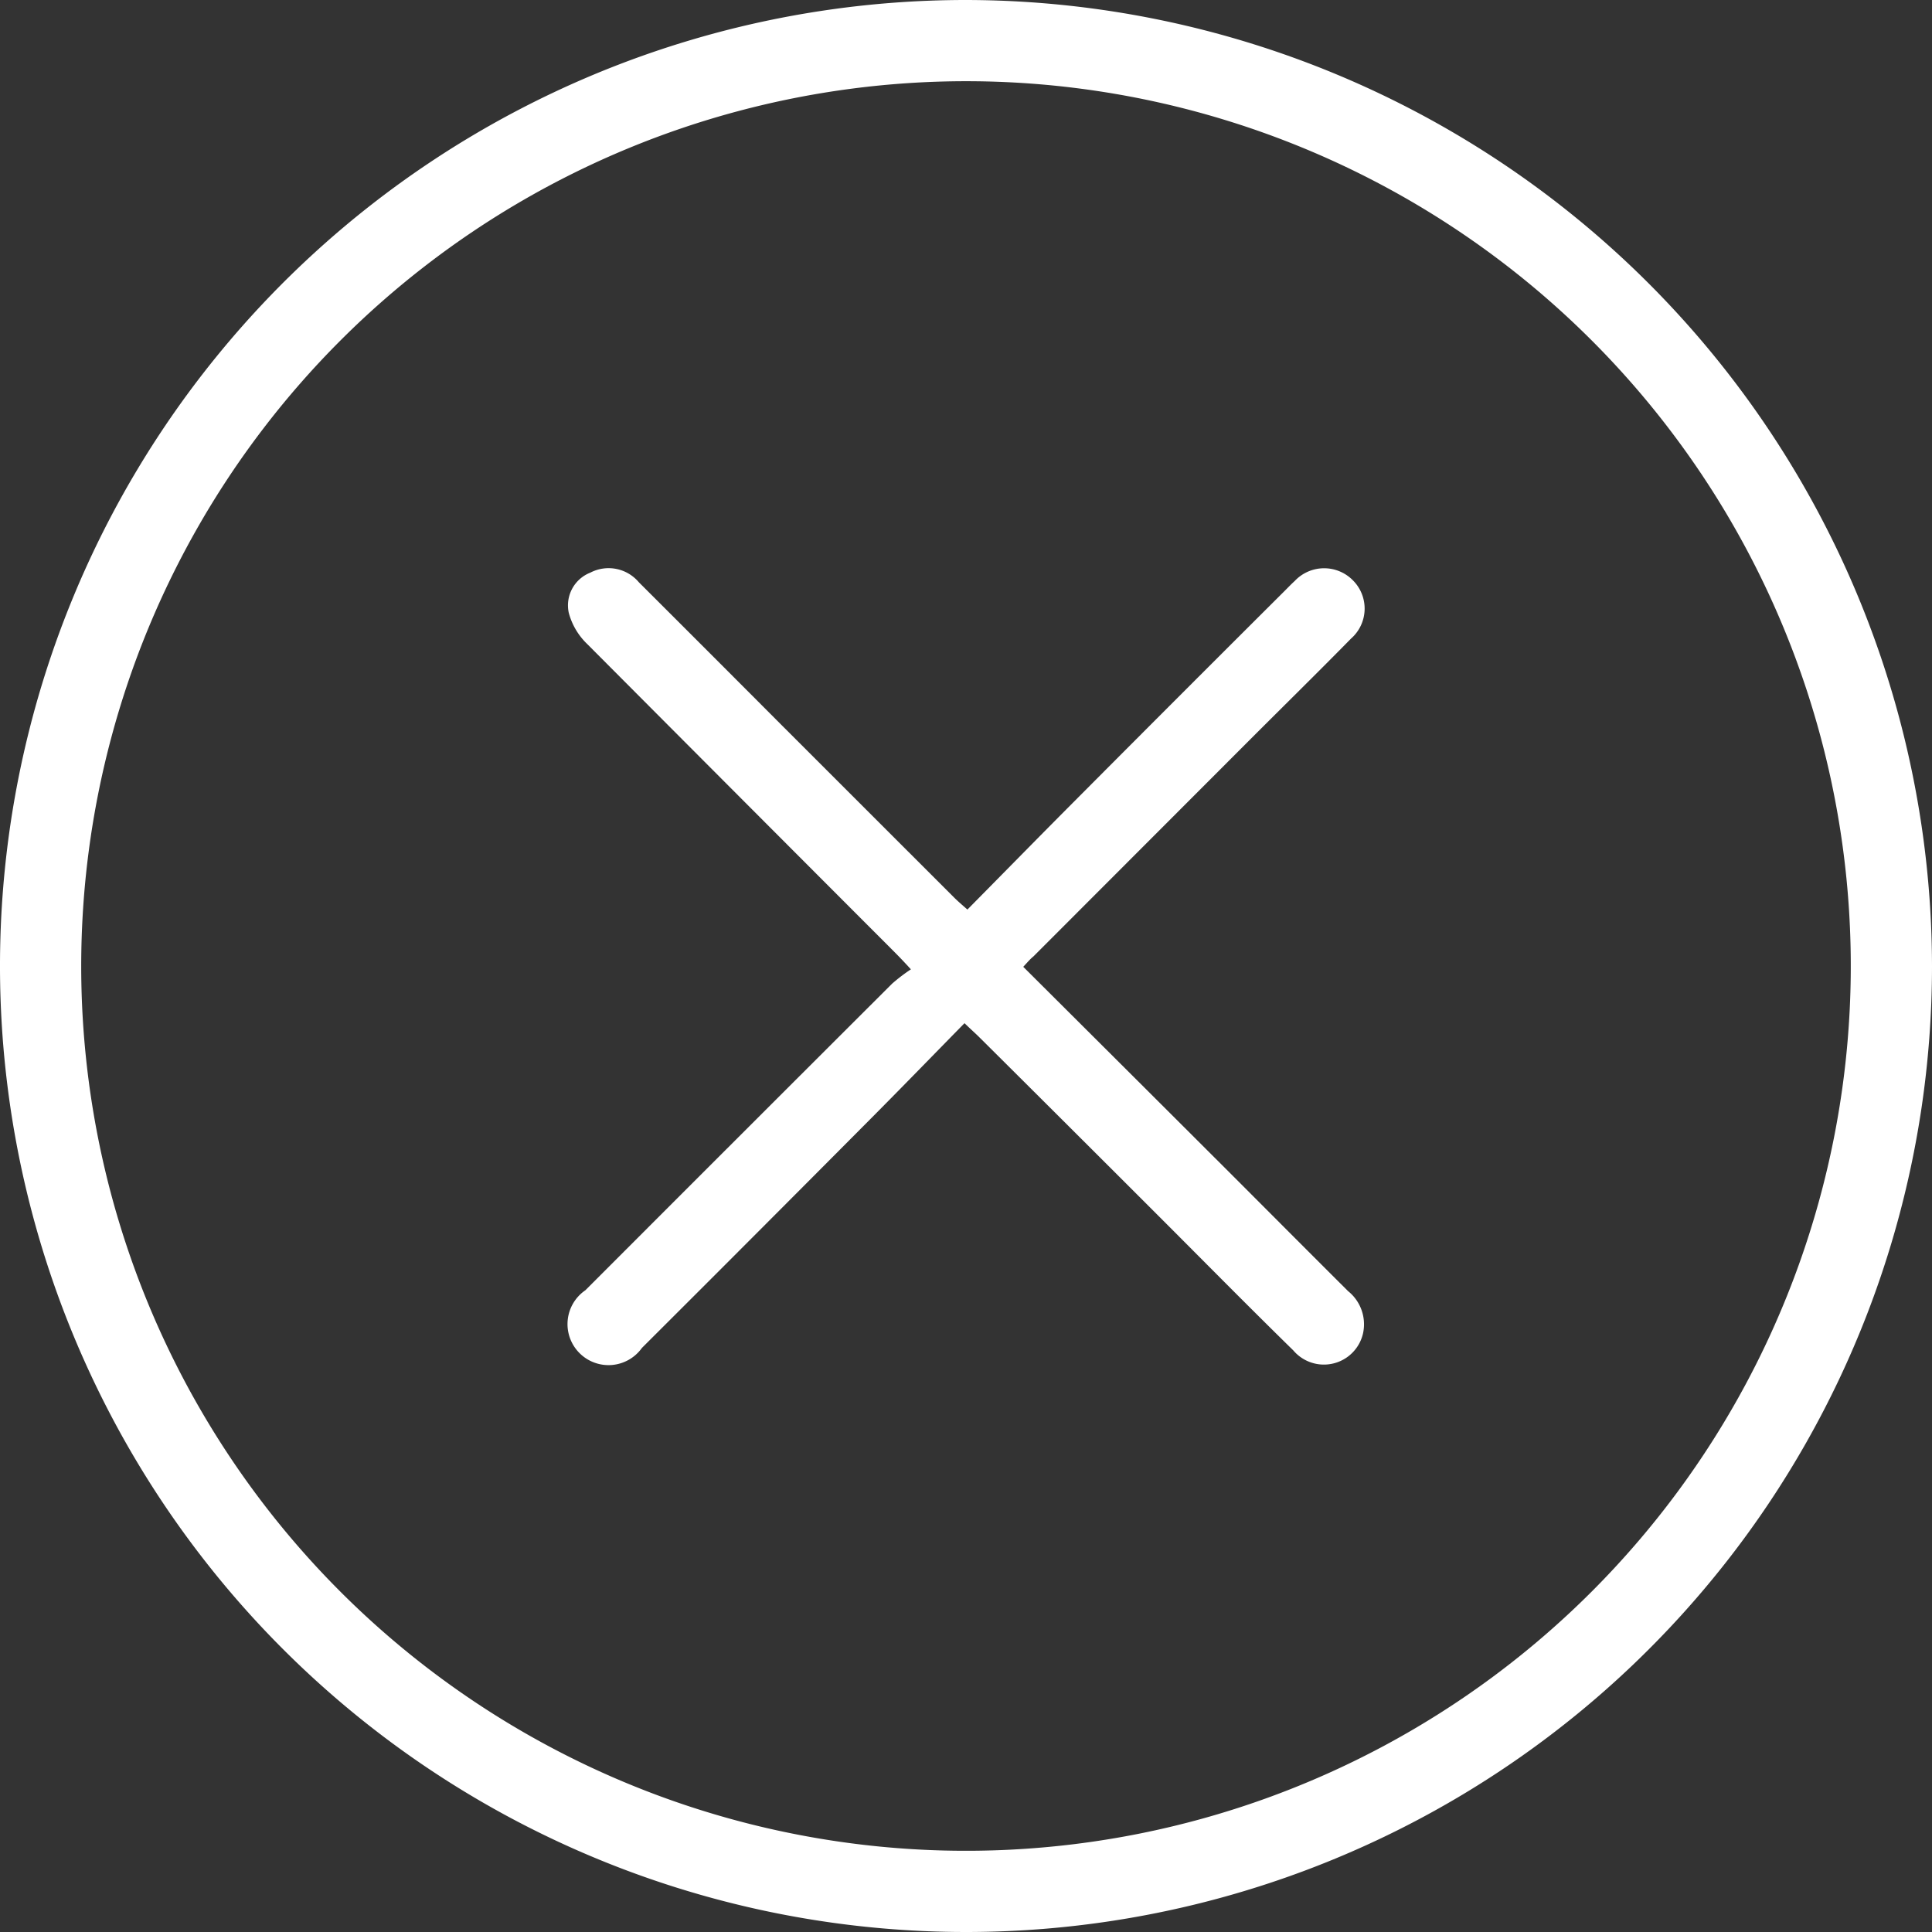
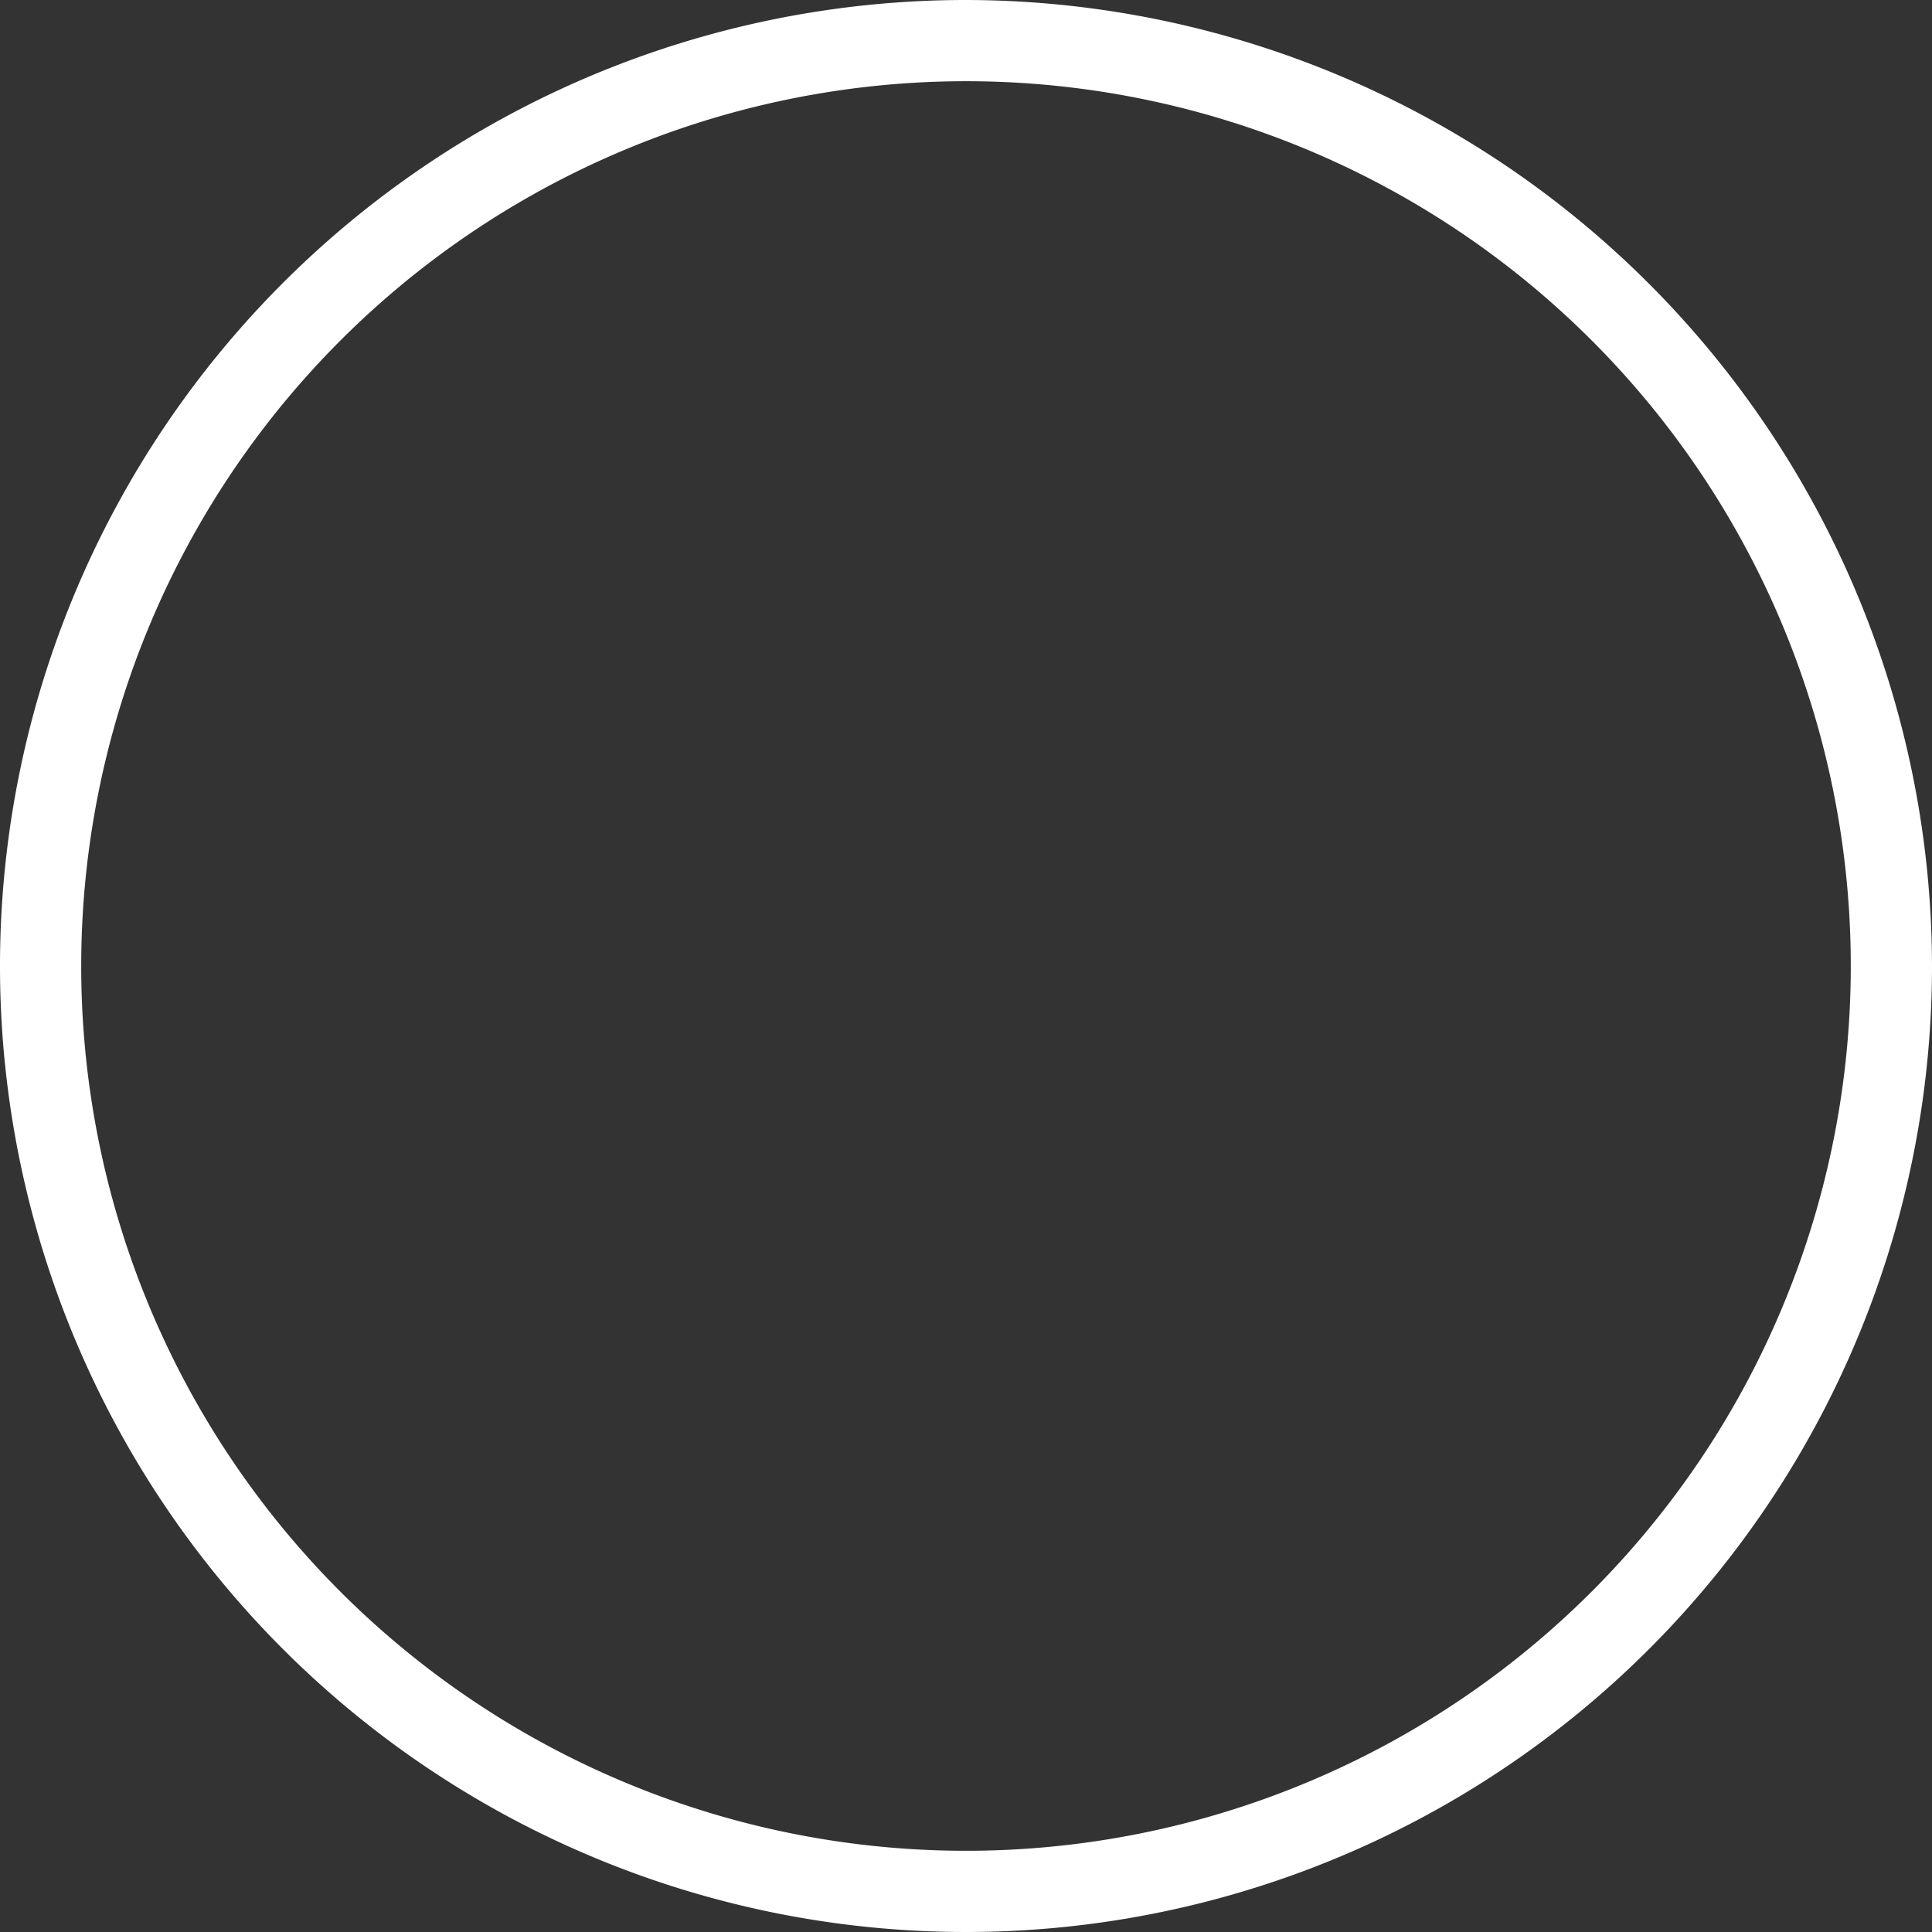
<svg xmlns="http://www.w3.org/2000/svg" width="26.05" height="26.05" viewBox="0 0 26.05 26.05">
  <rect x="0" y="0" width="26.05" height="26.05" fill="#333333" stroke="none" />
  <defs>
    <linearGradient id="linear-gradient" y1="0.5" x2="1" y2="0.5" gradientUnits="objectBoundingBox">
      <stop offset="0" stop-color="#fff" />
      <stop offset="1" stop-color="#fff" />
    </linearGradient>
  </defs>
  <g id="Group_5" data-name="Group 5" transform="translate(-681.782 -26.62)">
    <g id="Group_4" data-name="Group 4">
      <path id="Path_1" data-name="Path 1" d="M707.832,39.652A13.025,13.025,0,1,1,694.806,26.62,13.045,13.045,0,0,1,707.832,39.652Zm-24.955.005a11.93,11.93,0,1,0,11.932-11.942A11.935,11.935,0,0,0,682.877,39.657Z" fill="url(#linear-gradient)" />
-       <path id="Path_2" data-name="Path 2" d="M695.579,39.656c.839.836,1.661,1.655,2.481,2.474.634.632,1.264,1.267,1.9,1.9a.573.573,0,0,1,.2.57.541.541,0,0,1-.94.228c-.613-.6-1.218-1.214-1.826-1.822q-1.2-1.2-2.407-2.4c-.055-.055-.114-.106-.2-.19-.46.469-.909.932-1.364,1.388q-1.491,1.5-2.986,2.991a.553.553,0,1,1-.762-.778q2.066-2.068,4.136-4.134a2.37,2.37,0,0,1,.253-.193c-.1-.11-.168-.18-.234-.246q-2.067-2.069-4.13-4.14a.907.907,0,0,1-.249-.421.474.474,0,0,1,.291-.542.533.533,0,0,1,.654.13q.96.958,1.917,1.918l2.331,2.33c.049.049.1.093.182.165.511-.517,1.011-1.028,1.517-1.535q1.379-1.385,2.762-2.763c.044-.044.087-.089.133-.131a.544.544,0,0,1,.786-.01.538.538,0,0,1-.025.785c-.447.455-.9.9-1.353,1.353l-2.931,2.934C695.677,39.547,695.643,39.587,695.579,39.656Z" fill="url(#linear-gradient)" />
    </g>
  </g>
</svg>